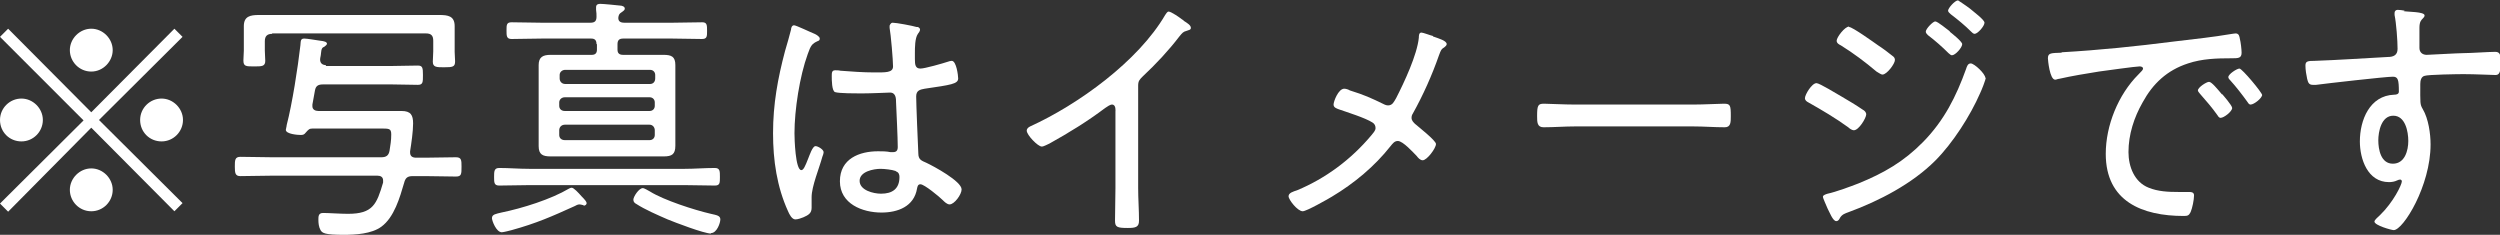
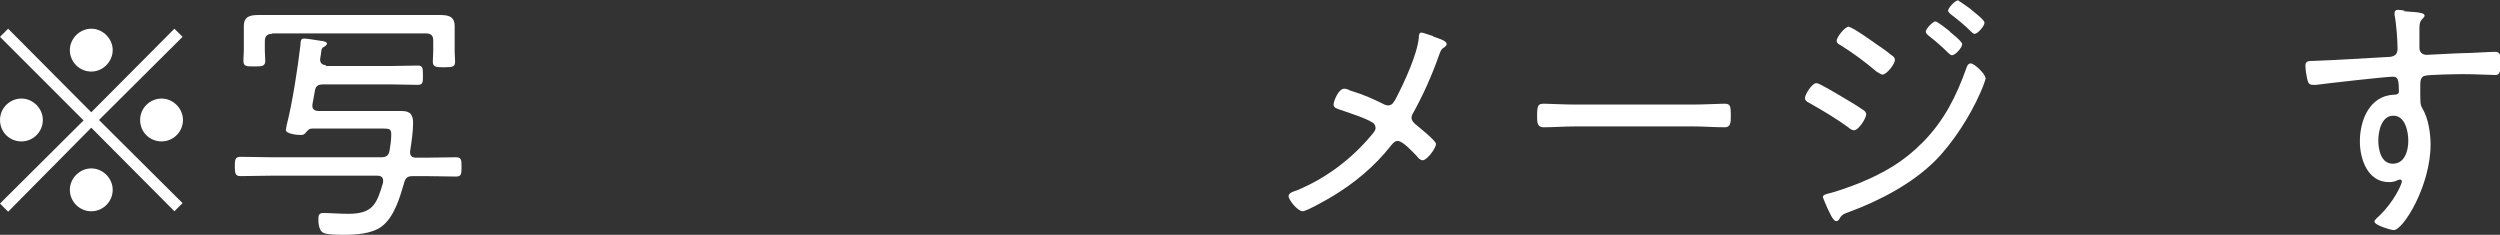
<svg xmlns="http://www.w3.org/2000/svg" id="_レイヤー_2" data-name="レイヤー 2" viewBox="0 0 58.34 5.48">
  <rect x="0" y="0" width="58.34" height="5.48" fill="#333333" stroke="none" />
  <defs>
    <style>
      .cls-1 {
        fill: #fff;
        stroke-width: 0px;
      }
    </style>
  </defs>
  <g id="_レイヤー_3" data-name="レイヤー 3">
    <g>
      <path class="cls-1" d="M.19,4.94l-.19-.19,1.95-1.94L0,.86l.19-.19,1.94,1.95,1.94-1.95.19.19-1.95,1.94,1.95,1.94-.19.19-1.94-1.95L.19,4.94ZM1,2.8c0,.27-.22.5-.5.5s-.5-.22-.5-.5.23-.5.5-.5.5.23.5.5ZM2.63,1.17c0,.26-.22.5-.5.5s-.5-.23-.5-.5.23-.5.5-.5.5.23.5.5ZM2.63,4.43c0,.27-.22.5-.5.5s-.5-.23-.5-.5.23-.5.5-.5.5.23.5.5ZM4.27,2.8c0,.27-.22.5-.5.5s-.5-.22-.5-.5.23-.5.5-.5.5.23.5.5Z" />
      <path class="cls-1" d="M7.6,1.54h1.54c.2,0,.4-.01.61-.01.11,0,.12.05.12.22s0,.23-.12.23c-.2,0-.41-.01-.61-.01h-1.6c-.11,0-.17.03-.19.14-.02.11-.04.22-.06.33v.04c0,.08.07.11.14.11h1.5c.15,0,.29,0,.44,0,.22,0,.27.1.27.29s-.04.46-.07.65v.03c0,.09.06.12.14.12h.22c.24,0,.47-.01.71-.01.13,0,.13.07.13.22,0,.17,0,.23-.13.23-.24,0-.47-.01-.71-.01h-.3c-.12,0-.17.04-.2.16-.1.34-.23.8-.53,1.02-.23.17-.61.19-.88.19-.44,0-.5-.04-.54-.11-.04-.07-.05-.16-.05-.24,0-.08,0-.16.11-.16.13,0,.4.02.58.02.58,0,.67-.22.82-.73,0-.01,0-.04,0-.05,0-.08-.06-.11-.13-.11h-2.48c-.24,0-.48.01-.72.01-.12,0-.13-.07-.13-.22s0-.23.13-.23c.24,0,.48.01.72.01h2.57c.11,0,.17-.04.19-.15.02-.14.04-.23.04-.38s-.05-.14-.29-.14h-1.55c-.07,0-.09.02-.16.1-.03.04-.06.05-.11.05-.07,0-.35-.02-.35-.12,0-.02.02-.08.02-.11.13-.5.26-1.34.32-1.86.01-.1,0-.16.09-.16.07,0,.29.04.37.05.1.01.16.03.16.07,0,.03-.04.05-.06.07-.05.02-.07.04-.08.16,0,.04-.02.1-.02.14,0,.09.06.13.14.13ZM6.35.79c-.11,0-.17.05-.17.17v.22c0,.08.01.16.01.24,0,.13-.08.13-.26.13-.19,0-.25,0-.25-.14,0-.08.01-.15.01-.23v-.28c0-.1,0-.2,0-.29,0-.23.15-.26.35-.26s.39,0,.59,0h3.04c.19,0,.38,0,.58,0s.36.02.36.26c0,.1,0,.2,0,.29v.31c0,.07.01.15.01.22,0,.13-.05.14-.26.14-.17,0-.26,0-.26-.13,0-.08.01-.16.01-.24v-.25c0-.12-.05-.17-.17-.17h-3.59Z" />
-       <path class="cls-1" d="M13.62,4.79s-.07-.02-.1-.02-.08.02-.11.04c-.53.24-.89.4-1.47.56-.04.01-.19.05-.23.05-.13,0-.23-.27-.23-.33,0-.09.1-.1.22-.13.49-.1,1.16-.31,1.58-.56.02-.01.04-.02.06-.02.05,0,.16.12.23.2.08.08.12.13.12.16s-.03.06-.07.06ZM12.35,4.32c-.23,0-.46.01-.7.01-.12,0-.12-.07-.12-.2s0-.21.12-.21c.23,0,.46.02.7.02h3.63c.23,0,.46-.02.7-.02.12,0,.12.07.12.21s0,.2-.12.2c-.23,0-.47-.01-.7-.01h-3.63ZM13.92,1.03c0-.09-.04-.13-.12-.13h-1.17c-.23,0-.46.01-.69.01-.12,0-.12-.07-.12-.2s0-.19.12-.19c.23,0,.46.01.69.01h1.15c.1,0,.14-.04.14-.14,0-.05,0-.1-.01-.16,0-.02,0-.04,0-.06,0-.07.05-.08.1-.08.07,0,.37.03.46.04.04,0,.11.02.11.07,0,.04-.03.05-.08.09-.05.03-.06.06-.07.11-.01.1.05.13.14.13h1.13c.23,0,.46-.01.69-.01.11,0,.11.07.11.2s0,.19-.12.19c-.23,0-.46-.01-.68-.01h-1.16c-.09,0-.13.04-.13.13v.13c0,.08.04.12.13.12h.54c.14,0,.27,0,.4,0,.19,0,.28.04.28.24,0,.11,0,.22,0,.32v1.25c0,.1,0,.21,0,.31,0,.2-.08.25-.27.25-.14,0-.28,0-.41,0h-1.83c-.13,0-.27,0-.4,0-.18,0-.28-.04-.28-.24,0-.11,0-.22,0-.32v-1.25c0-.11,0-.22,0-.32,0-.19.1-.24.28-.24.13,0,.27,0,.41,0h.55c.08,0,.12-.04.12-.12v-.13ZM15.17,1.96c.07,0,.12-.05.12-.13v-.08c0-.07-.05-.12-.12-.12h-1.98c-.07,0-.13.05-.13.12v.08c0,.07.05.13.13.13h1.98ZM13.18,2.27c-.07,0-.13.05-.13.12v.08c0,.07.05.12.13.12h1.98c.07,0,.12-.05.12-.12v-.08c0-.07-.05-.12-.12-.12h-1.98ZM13.18,2.91c-.07,0-.13.05-.13.13v.11c0,.07.05.12.13.12h1.98c.07,0,.12-.05.12-.12v-.11c0-.07-.05-.13-.12-.13h-1.98ZM16.59,5.45c-.16,0-.84-.26-1.01-.33-.23-.1-.53-.23-.73-.36-.04-.02-.07-.05-.07-.1,0-.07.13-.27.22-.27.04,0,.13.06.17.08.32.2,1.03.43,1.42.52.13.03.22.04.22.13,0,.08-.08.32-.22.32Z" />
-       <path class="cls-1" d="M19.03.8s.1.05.1.1c0,.04-.02.05-.05.06-.13.06-.16.1-.23.3-.19.52-.31,1.31-.31,1.85,0,.12.02.86.16.86.05,0,.09-.09.16-.27.03-.07.1-.29.17-.29.06,0,.19.08.19.14,0,.03-.02.09-.03.11-.07.26-.25.69-.25.94,0,.08,0,.17,0,.25,0,.13-.08.17-.19.22-.05.02-.13.05-.19.05-.08,0-.14-.12-.17-.19-.26-.57-.35-1.19-.35-1.82,0-.68.11-1.28.28-1.92.05-.17.1-.34.14-.5,0-.04.02-.1.07-.1.05,0,.4.17.48.2ZM21.42.63s.05.02.05.06-.03.07-.05.1c-.07.1-.07.32-.07.45v.14c0,.13.01.22.13.22.1,0,.52-.12.64-.16.02-.01.07-.02.09-.02.11,0,.15.35.15.41,0,.13-.17.15-.78.24-.11.02-.2.04-.2.18,0,.16.04,1.13.05,1.33,0,.15.08.17.19.22.17.08.82.43.82.62,0,.12-.17.35-.28.35-.06,0-.12-.06-.16-.1-.08-.08-.43-.37-.52-.37-.06,0-.07.05-.08.1-.07.42-.45.56-.83.56-.44,0-.97-.2-.97-.73s.46-.7.89-.7c.1,0,.19,0,.29.02.02,0,.04,0,.06,0,.08,0,.11-.04.11-.12,0-.2-.03-.83-.04-1.05,0-.07,0-.22-.14-.22-.03,0-.44.02-.67.02-.12,0-.52,0-.61-.03-.08-.02-.08-.29-.08-.37s0-.14.08-.14c.03,0,.09,0,.12.01.26.02.53.04.79.04s.44.01.44-.14-.05-.74-.08-.9v-.05s.02-.07.07-.07c.09,0,.46.07.56.1ZM20.9,3.99c-.08-.03-.26-.05-.35-.05-.16,0-.49.06-.49.28s.32.3.5.3c.26,0,.43-.11.43-.39,0-.06-.02-.11-.08-.13Z" />
-       <path class="cls-1" d="M26.56,4.38c0,.26.02.52.02.77,0,.15-.08.17-.26.17-.25,0-.3-.02-.3-.17,0-.25.01-.51.01-.76v-1.79s.02-.16-.08-.16c-.05,0-.11.05-.16.08-.41.31-.85.58-1.3.83-.05.02-.13.07-.18.07-.09,0-.35-.27-.35-.37,0-.05.04-.08.08-.1,1.12-.51,2.52-1.52,3.15-2.6.02-.03.05-.08.08-.08.06,0,.26.14.31.18.02.01.03.02.05.04.08.05.16.1.16.16,0,.05-.05.05-.1.07-.08.02-.1.05-.16.12-.26.34-.55.65-.86.94-.08.08-.11.11-.11.22v2.37Z" />
      <path class="cls-1" d="M33.44.85c.14.05.32.1.32.18,0,.03-.03.05-.05.07-.08.05-.08.06-.13.19-.16.46-.37.93-.61,1.36-.02.03-.03.06-.03.1,0,.06.04.1.08.14.08.07.49.39.49.47,0,.1-.21.38-.31.38-.06,0-.11-.06-.14-.1-.08-.08-.32-.35-.44-.35-.08,0-.12.06-.17.12-.37.47-.85.87-1.37,1.18-.1.06-.59.34-.68.34-.12,0-.33-.27-.33-.35s.11-.11.2-.14c.67-.28,1.26-.72,1.73-1.28.04-.05.1-.11.1-.17,0-.05-.02-.1-.07-.13-.17-.11-.59-.24-.79-.31-.05-.02-.12-.04-.12-.11,0-.07.11-.37.25-.37.04,0,.1.02.13.04.35.11.48.17.81.33.02.01.05.02.08.02.11,0,.14-.09.19-.17.19-.37.49-1.01.53-1.41,0-.04,0-.12.06-.12.04,0,.22.07.27.08Z" />
      <path class="cls-1" d="M39.51,2.44c.25,0,.62-.02.72-.02.15,0,.16.04.16.29,0,.14,0,.26-.14.26-.25,0-.49-.02-.74-.02h-2.75c-.25,0-.49.02-.74.02-.15,0-.15-.12-.15-.26,0-.25.02-.29.16-.29.1,0,.47.02.73.02h2.75Z" />
      <path class="cls-1" d="M42.39,1.94c.07,0,.49.26.58.31.17.1.34.2.5.31.04.02.08.06.08.11,0,.08-.17.37-.29.37-.04,0-.1-.04-.13-.07-.29-.21-.61-.4-.93-.58-.04-.02-.08-.05-.08-.1,0-.08.16-.35.27-.35ZM46.34,1.81c0,.05-.1.3-.13.36-.23.53-.64,1.17-1.05,1.58-.54.54-1.31.94-2.02,1.2-.08.03-.15.05-.2.13-.02.04-.04.08-.09.08-.08,0-.16-.22-.2-.29-.04-.1-.11-.24-.11-.28,0-.04.08-.06.11-.07.19-.04.54-.17.72-.24.59-.24,1.06-.51,1.51-.97.49-.5.77-1.06,1-1.7.02-.06.04-.13.11-.13.08,0,.34.24.34.34ZM43.15.63c.08,0,.58.36.68.43.08.05.27.19.34.25.03.02.05.05.05.09,0,.09-.19.34-.29.34-.04,0-.1-.05-.14-.07-.26-.22-.54-.43-.83-.61-.04-.02-.1-.05-.1-.11,0-.08.19-.33.29-.33ZM45.5.74c.05.04.29.23.29.29,0,.08-.16.26-.24.26-.03,0-.05-.03-.08-.05-.15-.15-.31-.29-.48-.42-.02-.02-.05-.05-.05-.08,0-.07.17-.24.22-.24.06,0,.28.19.34.23ZM45.68,0s.2.13.29.2c.08.07.34.26.34.33,0,.08-.16.26-.23.26-.03,0-.06-.03-.08-.05-.15-.15-.31-.28-.48-.41-.02-.02-.06-.05-.06-.08,0-.06.16-.24.23-.24Z" />
-       <path class="cls-1" d="M48.11,1.22c.88-.05,1.75-.14,2.61-.25.43-.05.96-.11,1.37-.18.02,0,.05-.01.08-.01.08,0,.09.07.1.13.02.07.04.25.04.32,0,.13-.08.13-.23.13-.35,0-.69.01-1.02.12-.49.16-.82.47-1.06.91-.2.35-.33.75-.33,1.16,0,.34.14.7.47.83.22.09.46.1.69.1.08,0,.16,0,.23,0s.14,0,.14.08c0,.1-.04.3-.08.39-.04.08-.07.09-.16.09-.97,0-1.82-.34-1.82-1.45,0-.66.29-1.38.76-1.85.08-.08.11-.11.11-.14,0-.04-.05-.05-.08-.05-.09,0-.8.1-.95.12-.31.05-.62.1-.93.17-.03,0-.06.02-.09.02-.13,0-.17-.47-.17-.5,0-.13.08-.12.32-.13ZM51.86,2.2s.23.26.23.32c0,.08-.19.23-.27.23-.04,0-.06-.04-.08-.07-.12-.17-.26-.33-.4-.49-.01-.02-.05-.05-.05-.08,0-.07.2-.2.26-.2s.19.16.3.29ZM52.79,2.21c0,.08-.19.23-.27.23-.04,0-.06-.04-.08-.07-.1-.14-.27-.36-.39-.49-.02-.02-.05-.05-.05-.08,0-.07.2-.2.26-.2s.53.56.53.62Z" />
      <path class="cls-1" d="M56.09.26c.1.02.49.01.49.1,0,.03-.02.05-.04.07-.04.04-.08.08-.08.22,0,.13,0,.3,0,.43v.04c0,.1.07.16.17.16.04,0,.74-.04.86-.04.17,0,.58-.03.74-.03.11,0,.13.07.13.26,0,.29-.08.28-.14.28-.08,0-.46-.02-.73-.02-.13,0-.83.01-.91.04-.08.02-.1.11-.1.19,0,.46-.01.47.06.59.13.22.18.57.18.82,0,.97-.64,2-.86,2-.05,0-.45-.11-.45-.2,0-.04.1-.12.13-.15.31-.3.51-.71.51-.79,0-.02-.02-.04-.04-.04s-.05.01-.07.02c-.06.03-.13.04-.19.04-.5,0-.68-.54-.68-.95,0-.5.23-1.07.8-1.09.02,0,.11,0,.11-.07,0-.28-.02-.35-.14-.35-.17,0-1.57.16-1.79.19-.03,0-.06,0-.08,0-.1,0-.11-.07-.13-.14-.02-.09-.04-.21-.04-.31,0-.1.05-.11.22-.11.57-.02,1.13-.06,1.7-.09.13,0,.23-.04.23-.19,0-.19-.03-.6-.07-.79,0-.02,0-.03,0-.05,0-.04.03-.07.07-.07.04,0,.13.01.17.02ZM55.5,3.27c0,.22.06.55.34.55s.36-.31.36-.53-.07-.59-.35-.59-.35.37-.35.58Z" />
    </g>
  </g>
</svg>